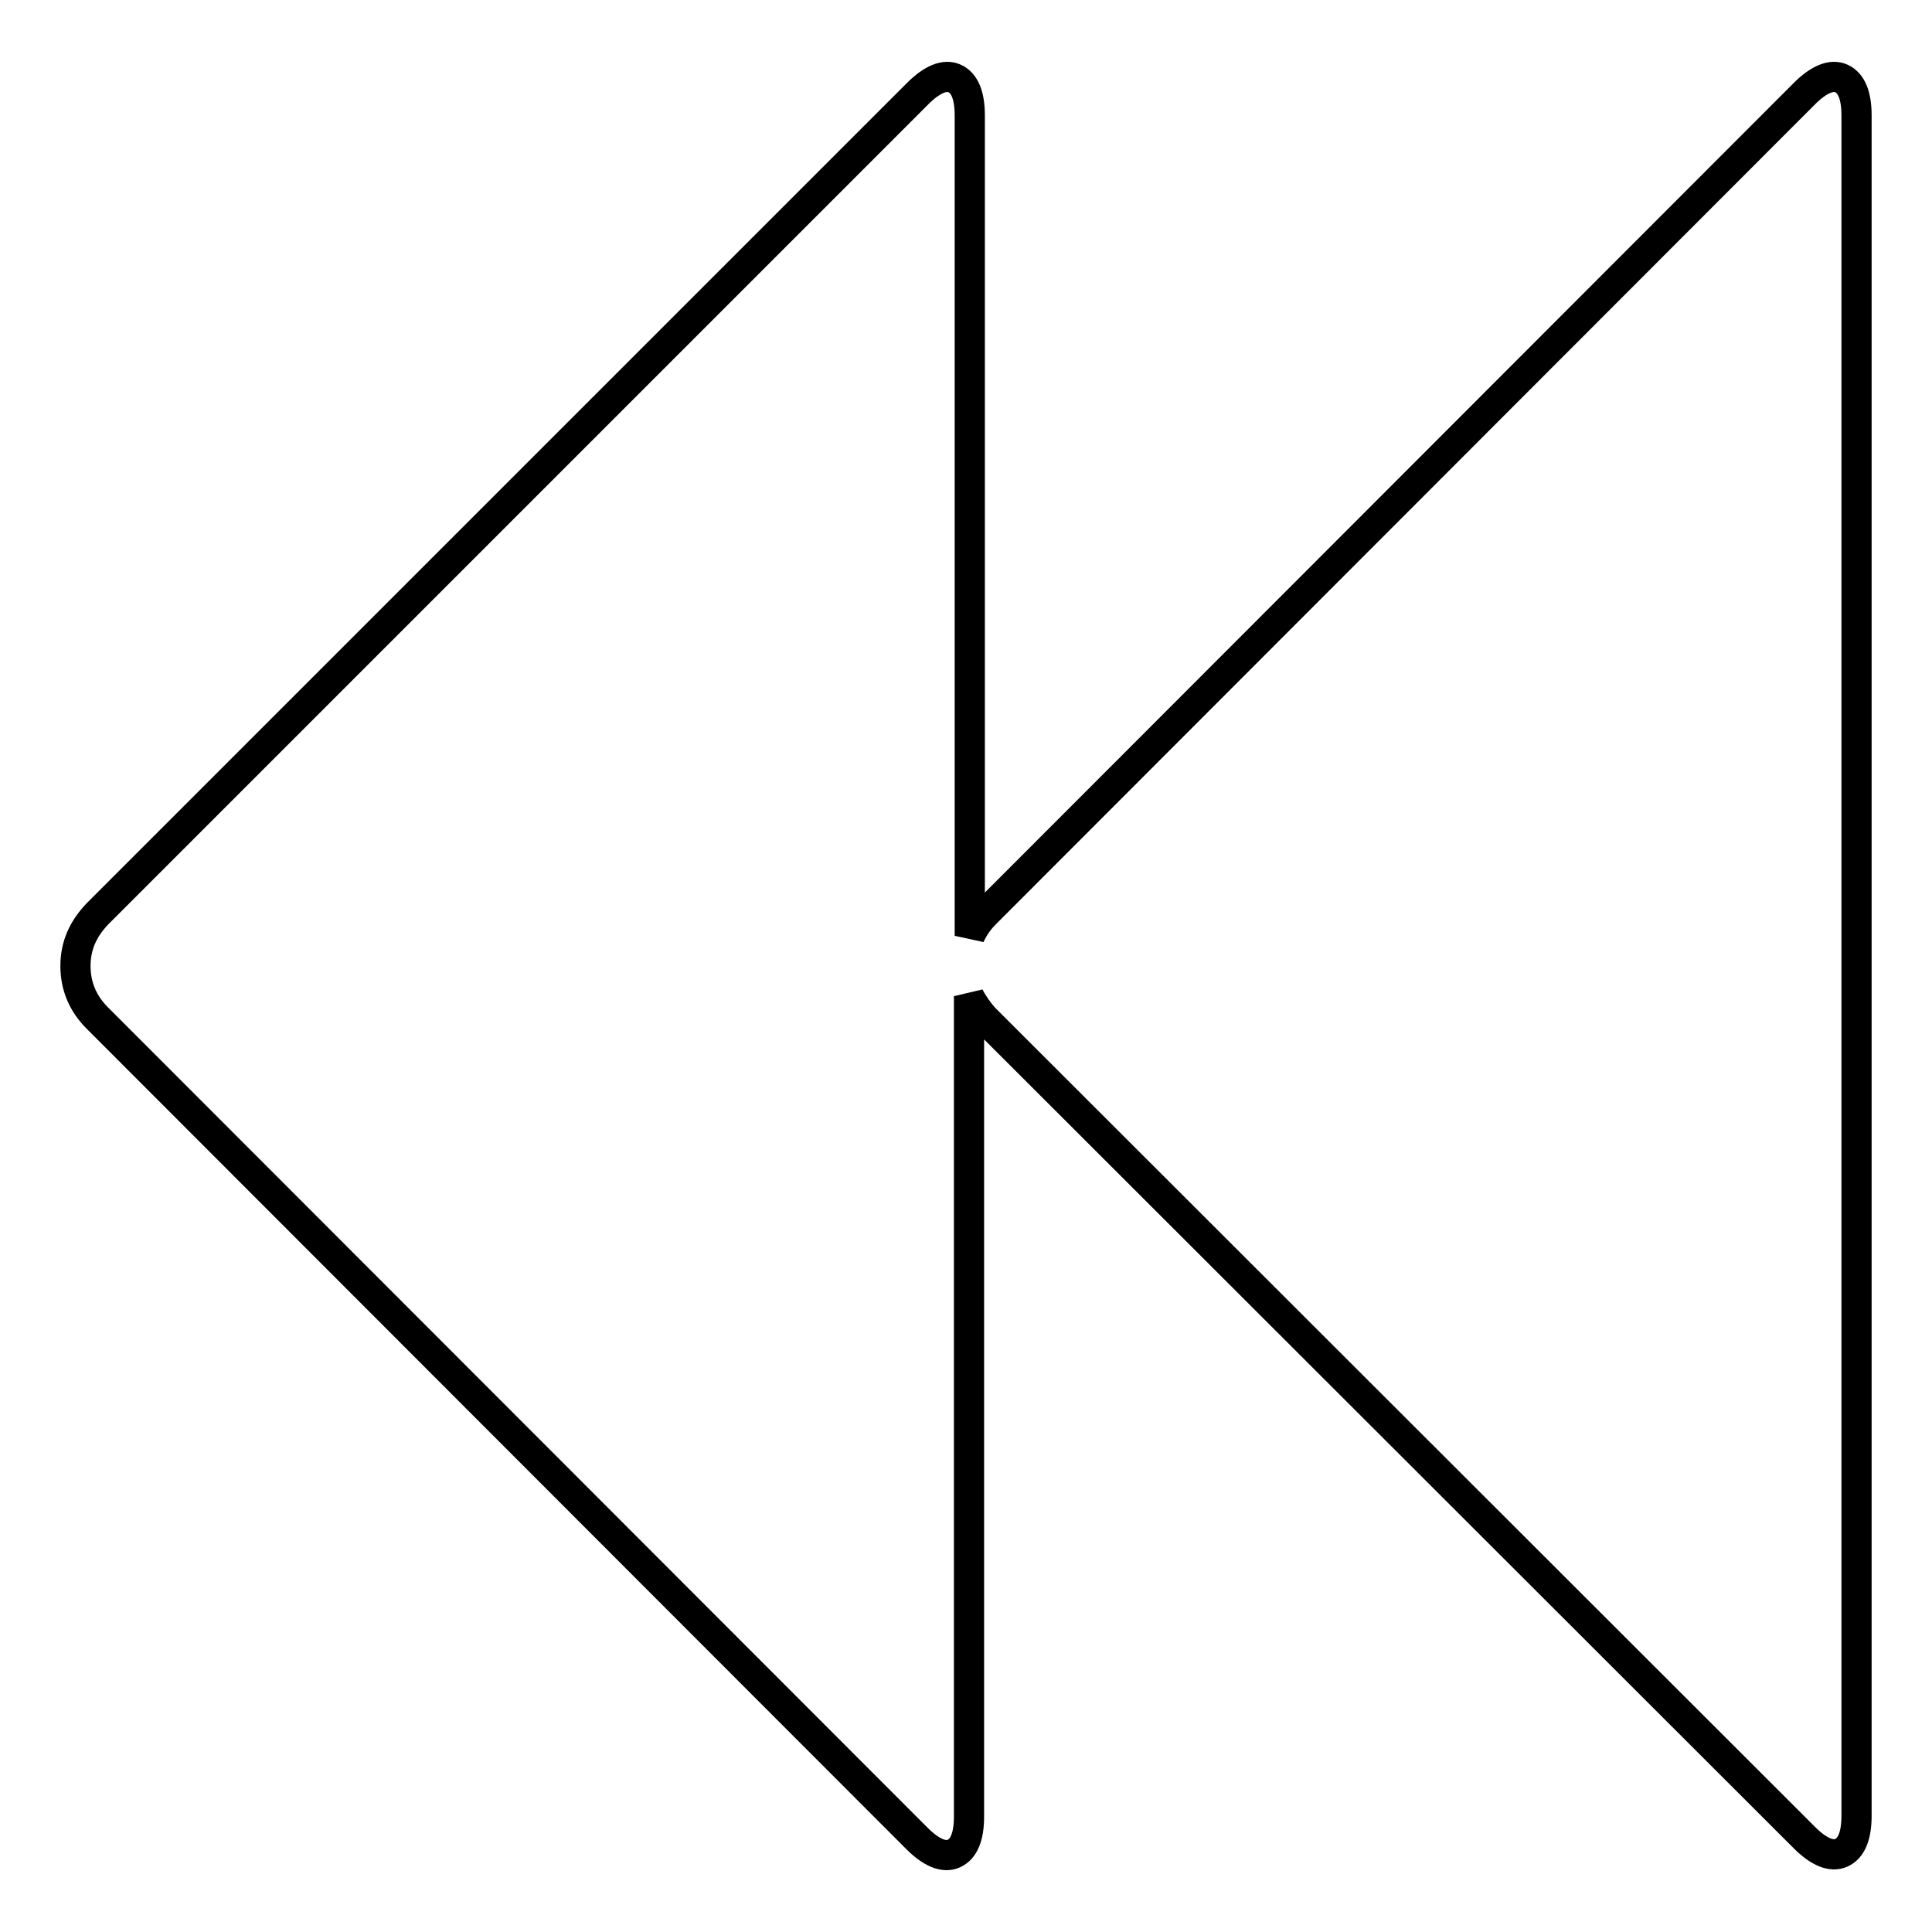
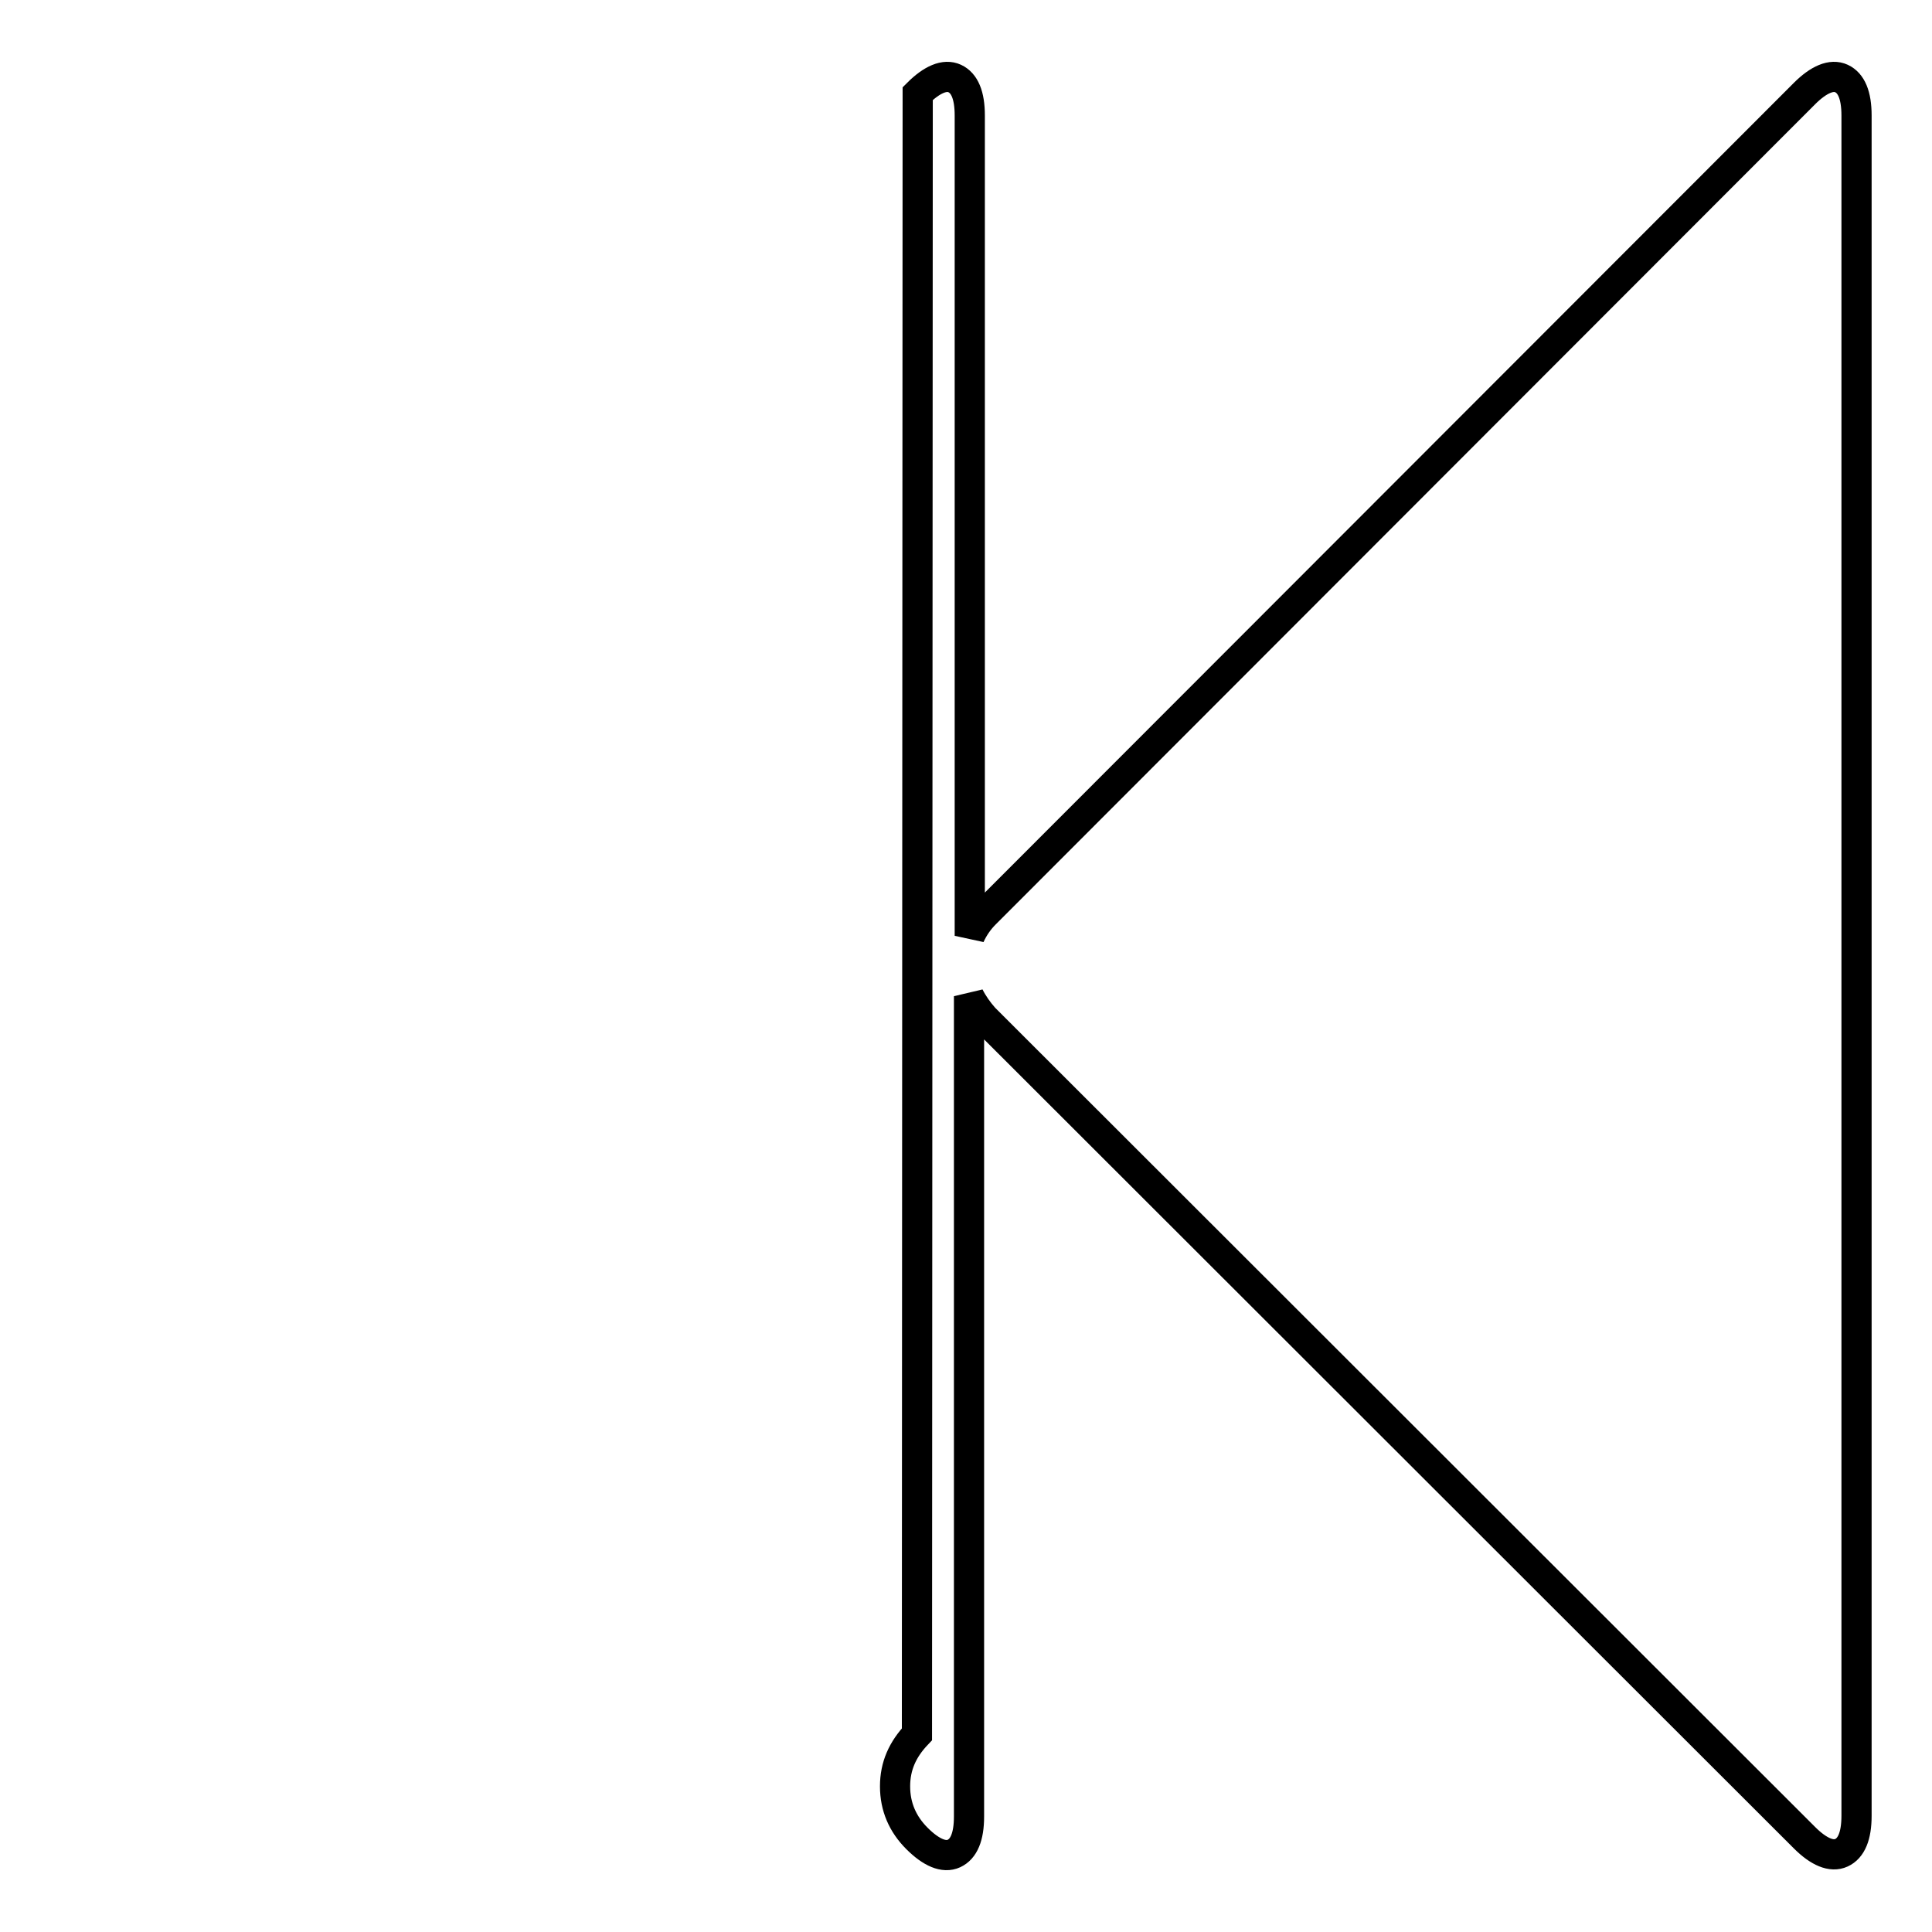
<svg xmlns="http://www.w3.org/2000/svg" version="1.1" x="0px" y="0px" viewBox="0 0 256 256" enable-background="new 0 0 256 256" xml:space="preserve">
  <g>
-     <path stroke-width="4" fill-opacity="0" stroke="#000000" d="M239.1,12.4c1.9-1.9,3.6-2.6,4.9-2c1.3,0.6,2,2.2,2,4.9v225.3c0,2.7-0.7,4.3-2,4.9c-1.3,0.6-3-0.1-4.9-2 L130.4,134.9c-0.8-0.9-1.5-1.9-2-2.9v108.7c0,2.7-0.7,4.3-2,4.9c-1.3,0.6-3-0.1-4.9-2L12.9,134.9c-1.9-1.9-2.9-4.2-2.9-6.9 c0-2.7,1-4.9,2.9-6.9L121.6,12.4c1.9-1.9,3.6-2.6,4.9-2c1.3,0.6,2,2.2,2,4.9V124c0.5-1.1,1.2-2.1,2-2.9L239.1,12.4z" />
+     <path stroke-width="4" fill-opacity="0" stroke="#000000" d="M239.1,12.4c1.9-1.9,3.6-2.6,4.9-2c1.3,0.6,2,2.2,2,4.9v225.3c0,2.7-0.7,4.3-2,4.9c-1.3,0.6-3-0.1-4.9-2 L130.4,134.9c-0.8-0.9-1.5-1.9-2-2.9v108.7c0,2.7-0.7,4.3-2,4.9c-1.3,0.6-3-0.1-4.9-2c-1.9-1.9-2.9-4.2-2.9-6.9 c0-2.7,1-4.9,2.9-6.9L121.6,12.4c1.9-1.9,3.6-2.6,4.9-2c1.3,0.6,2,2.2,2,4.9V124c0.5-1.1,1.2-2.1,2-2.9L239.1,12.4z" />
  </g>
</svg>